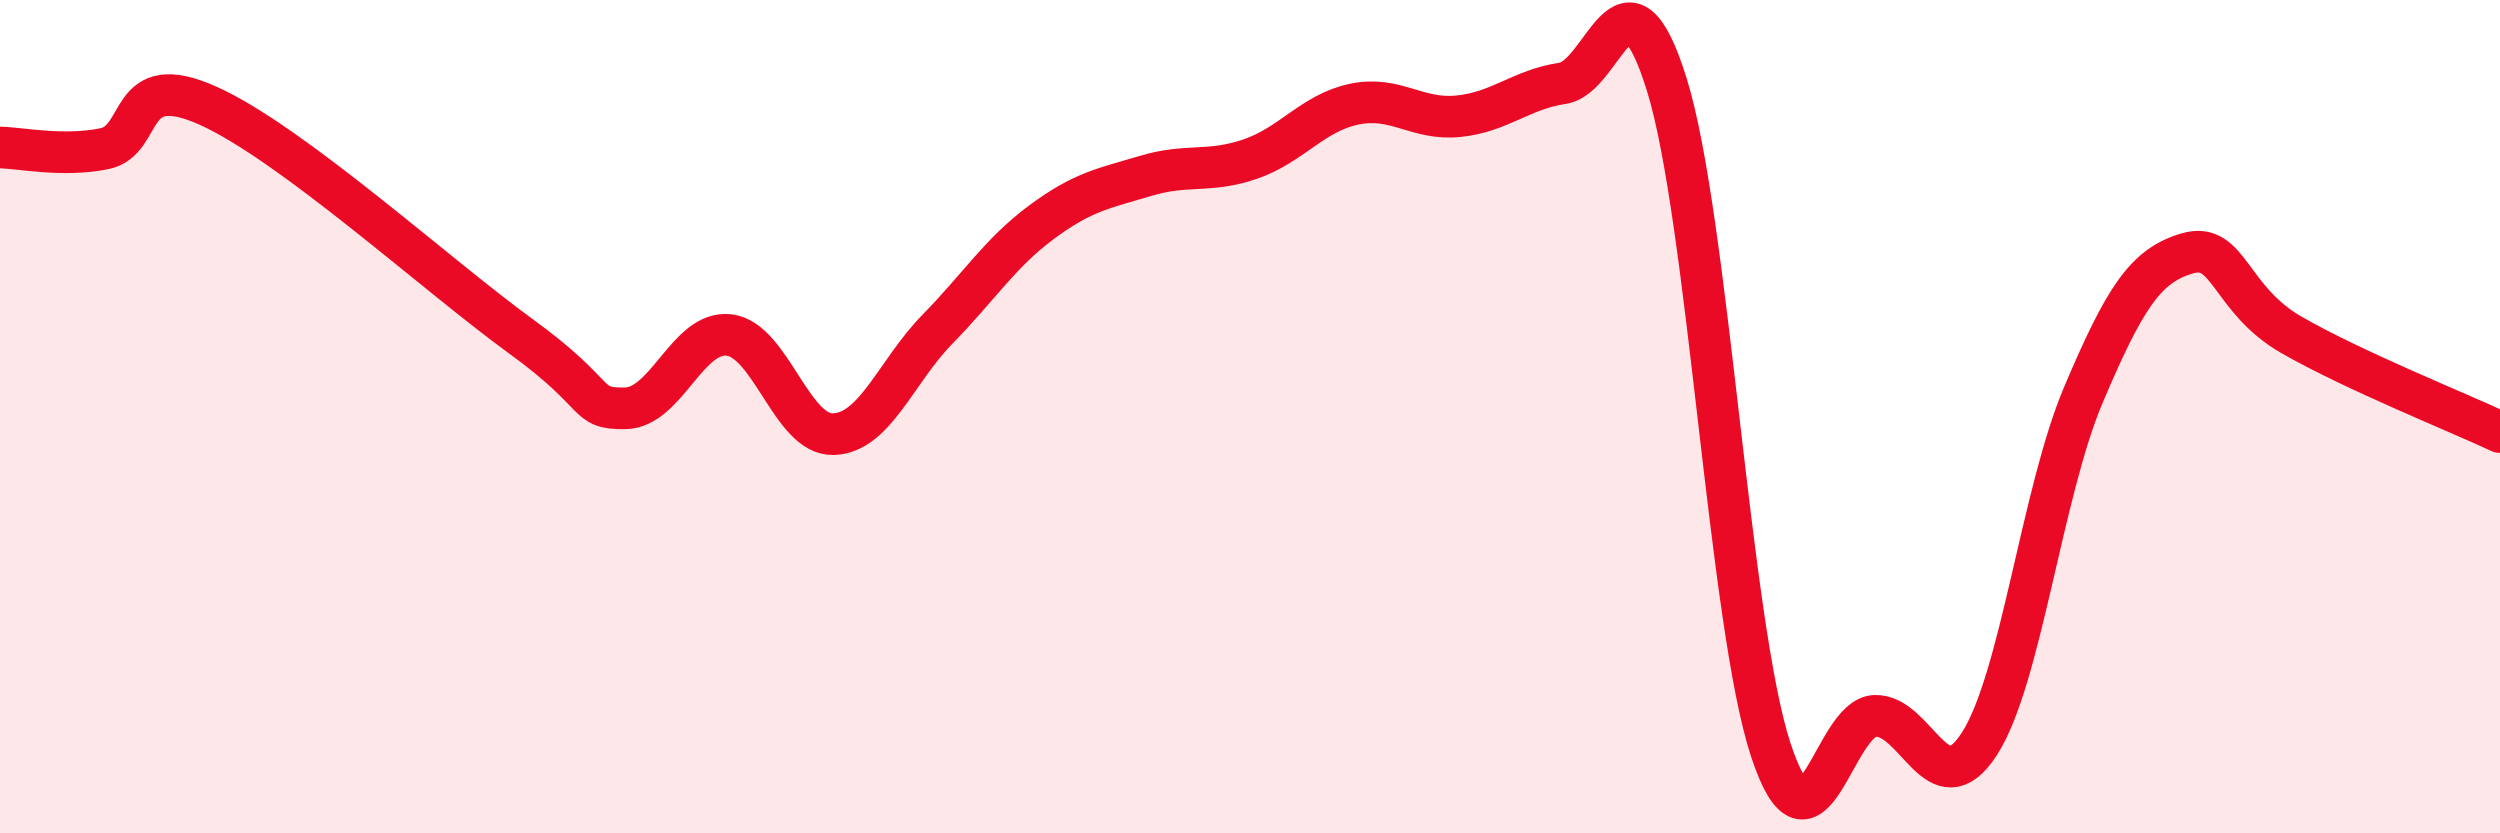
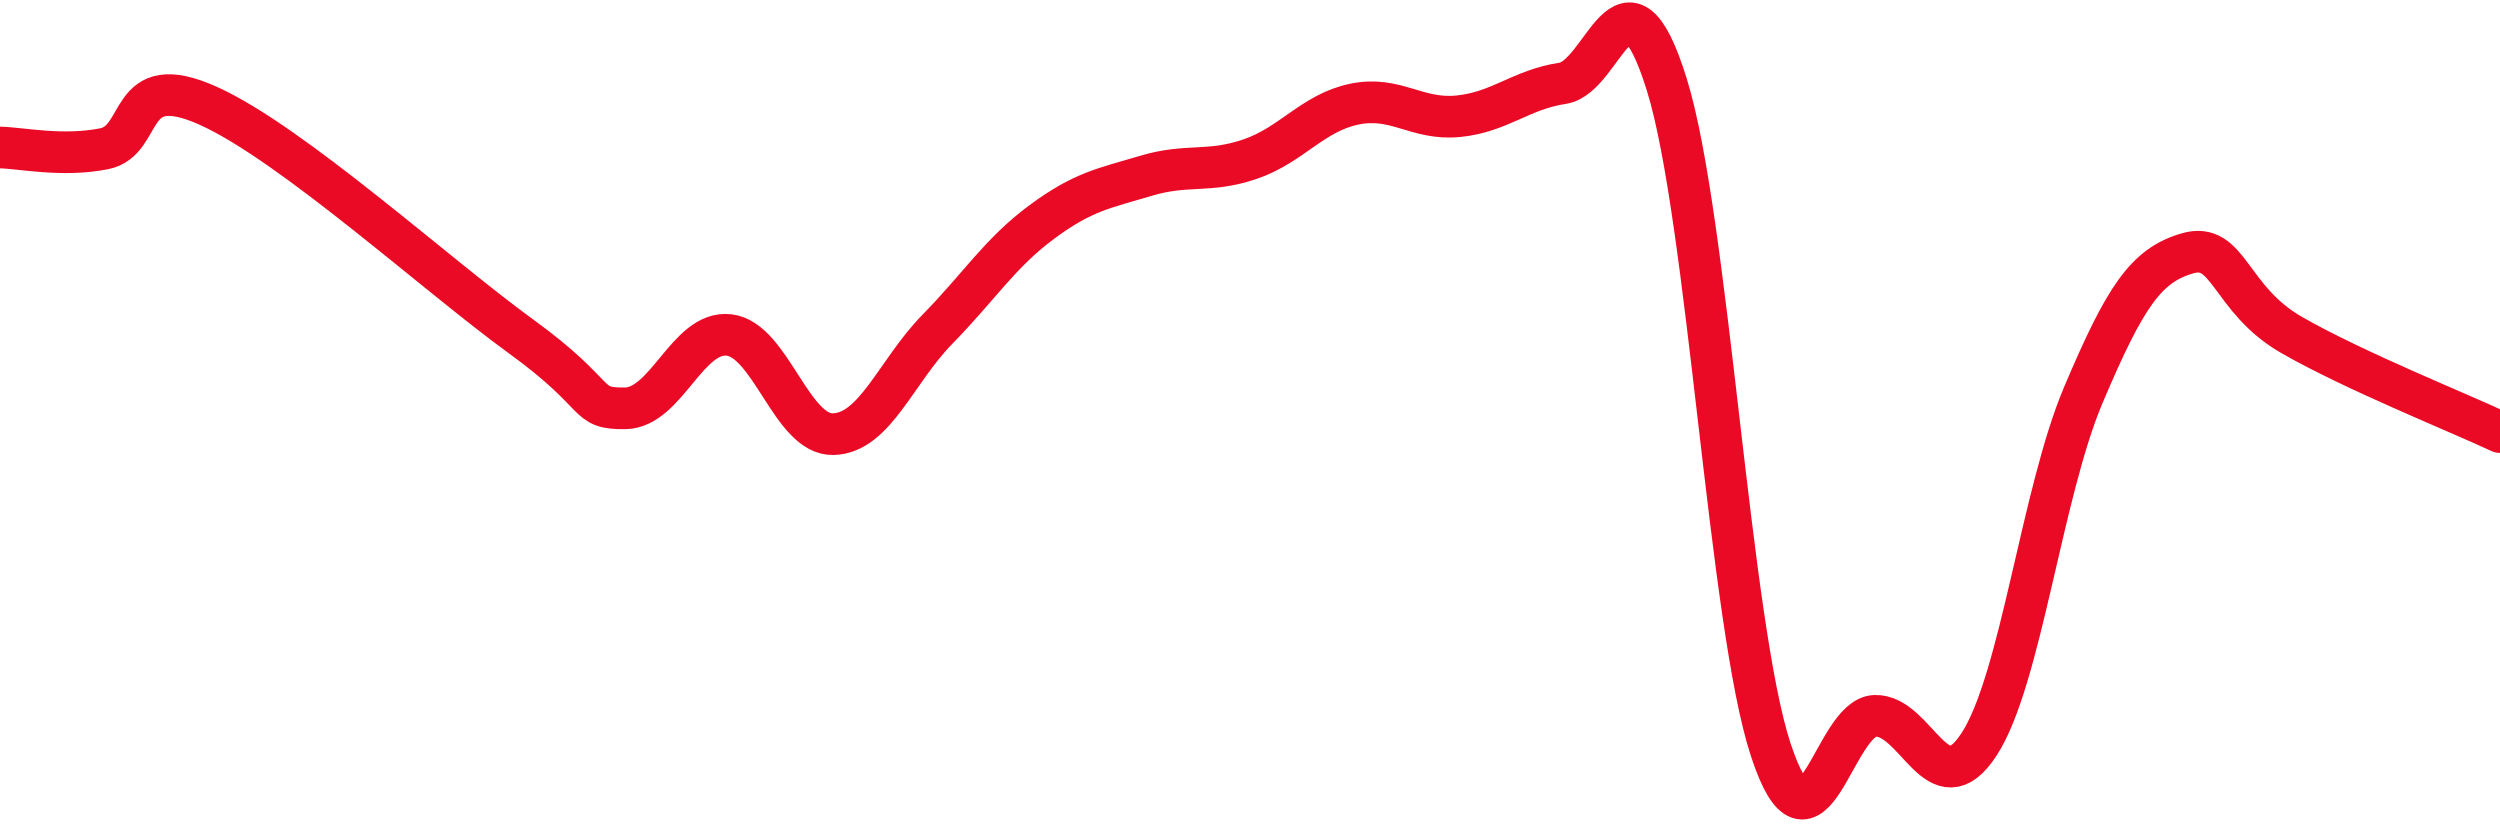
<svg xmlns="http://www.w3.org/2000/svg" width="60" height="20" viewBox="0 0 60 20">
-   <path d="M 0,3.54 C 0.5,3.55 1.5,3.77 2.5,3.57 C 3.5,3.37 3,1.64 5,2.54 C 7,3.44 10.5,6.62 12.5,8.07 C 14.5,9.52 14,9.81 15,9.8 C 16,9.79 16.5,7.92 17.5,8.04 C 18.5,8.16 19,10.45 20,10.42 C 21,10.39 21.5,8.92 22.5,7.9 C 23.5,6.88 24,6.07 25,5.33 C 26,4.59 26.5,4.52 27.5,4.22 C 28.5,3.92 29,4.16 30,3.82 C 31,3.48 31.5,2.71 32.5,2.5 C 33.5,2.29 34,2.89 35,2.79 C 36,2.69 36.5,2.15 37.5,2 C 38.5,1.85 39,-1.18 40,2.02 C 41,5.22 41.5,14.97 42.5,18 C 43.5,21.03 44,17.21 45,17.18 C 46,17.15 46.5,19.4 47.5,17.86 C 48.5,16.32 49,11.84 50,9.48 C 51,7.12 51.5,6.37 52.5,6.08 C 53.5,5.79 53.5,7.18 55,8.04 C 56.5,8.9 59,9.9 60,10.37L60 20L0 20Z" fill="#EB0A25" opacity="0.1" stroke-linecap="round" stroke-linejoin="round" />
  <path d="M 0,3.54 C 0.5,3.55 1.5,3.77 2.5,3.57 C 3.5,3.37 3,1.64 5,2.54 C 7,3.44 10.5,6.62 12.5,8.07 C 14.5,9.52 14,9.81 15,9.8 C 16,9.79 16.5,7.92 17.5,8.04 C 18.5,8.16 19,10.45 20,10.42 C 21,10.39 21.5,8.92 22.5,7.9 C 23.5,6.88 24,6.07 25,5.33 C 26,4.59 26.5,4.52 27.5,4.22 C 28.5,3.92 29,4.16 30,3.82 C 31,3.48 31.5,2.71 32.5,2.5 C 33.5,2.29 34,2.89 35,2.79 C 36,2.69 36.5,2.15 37.5,2 C 38.5,1.85 39,-1.18 40,2.02 C 41,5.22 41.5,14.97 42.5,18 C 43.5,21.03 44,17.21 45,17.18 C 46,17.15 46.5,19.4 47.5,17.86 C 48.5,16.32 49,11.84 50,9.48 C 51,7.12 51.5,6.37 52.5,6.08 C 53.5,5.79 53.5,7.18 55,8.04 C 56.5,8.9 59,9.9 60,10.37" stroke="#EB0A25" stroke-width="1" fill="none" stroke-linecap="round" stroke-linejoin="round" />
</svg>